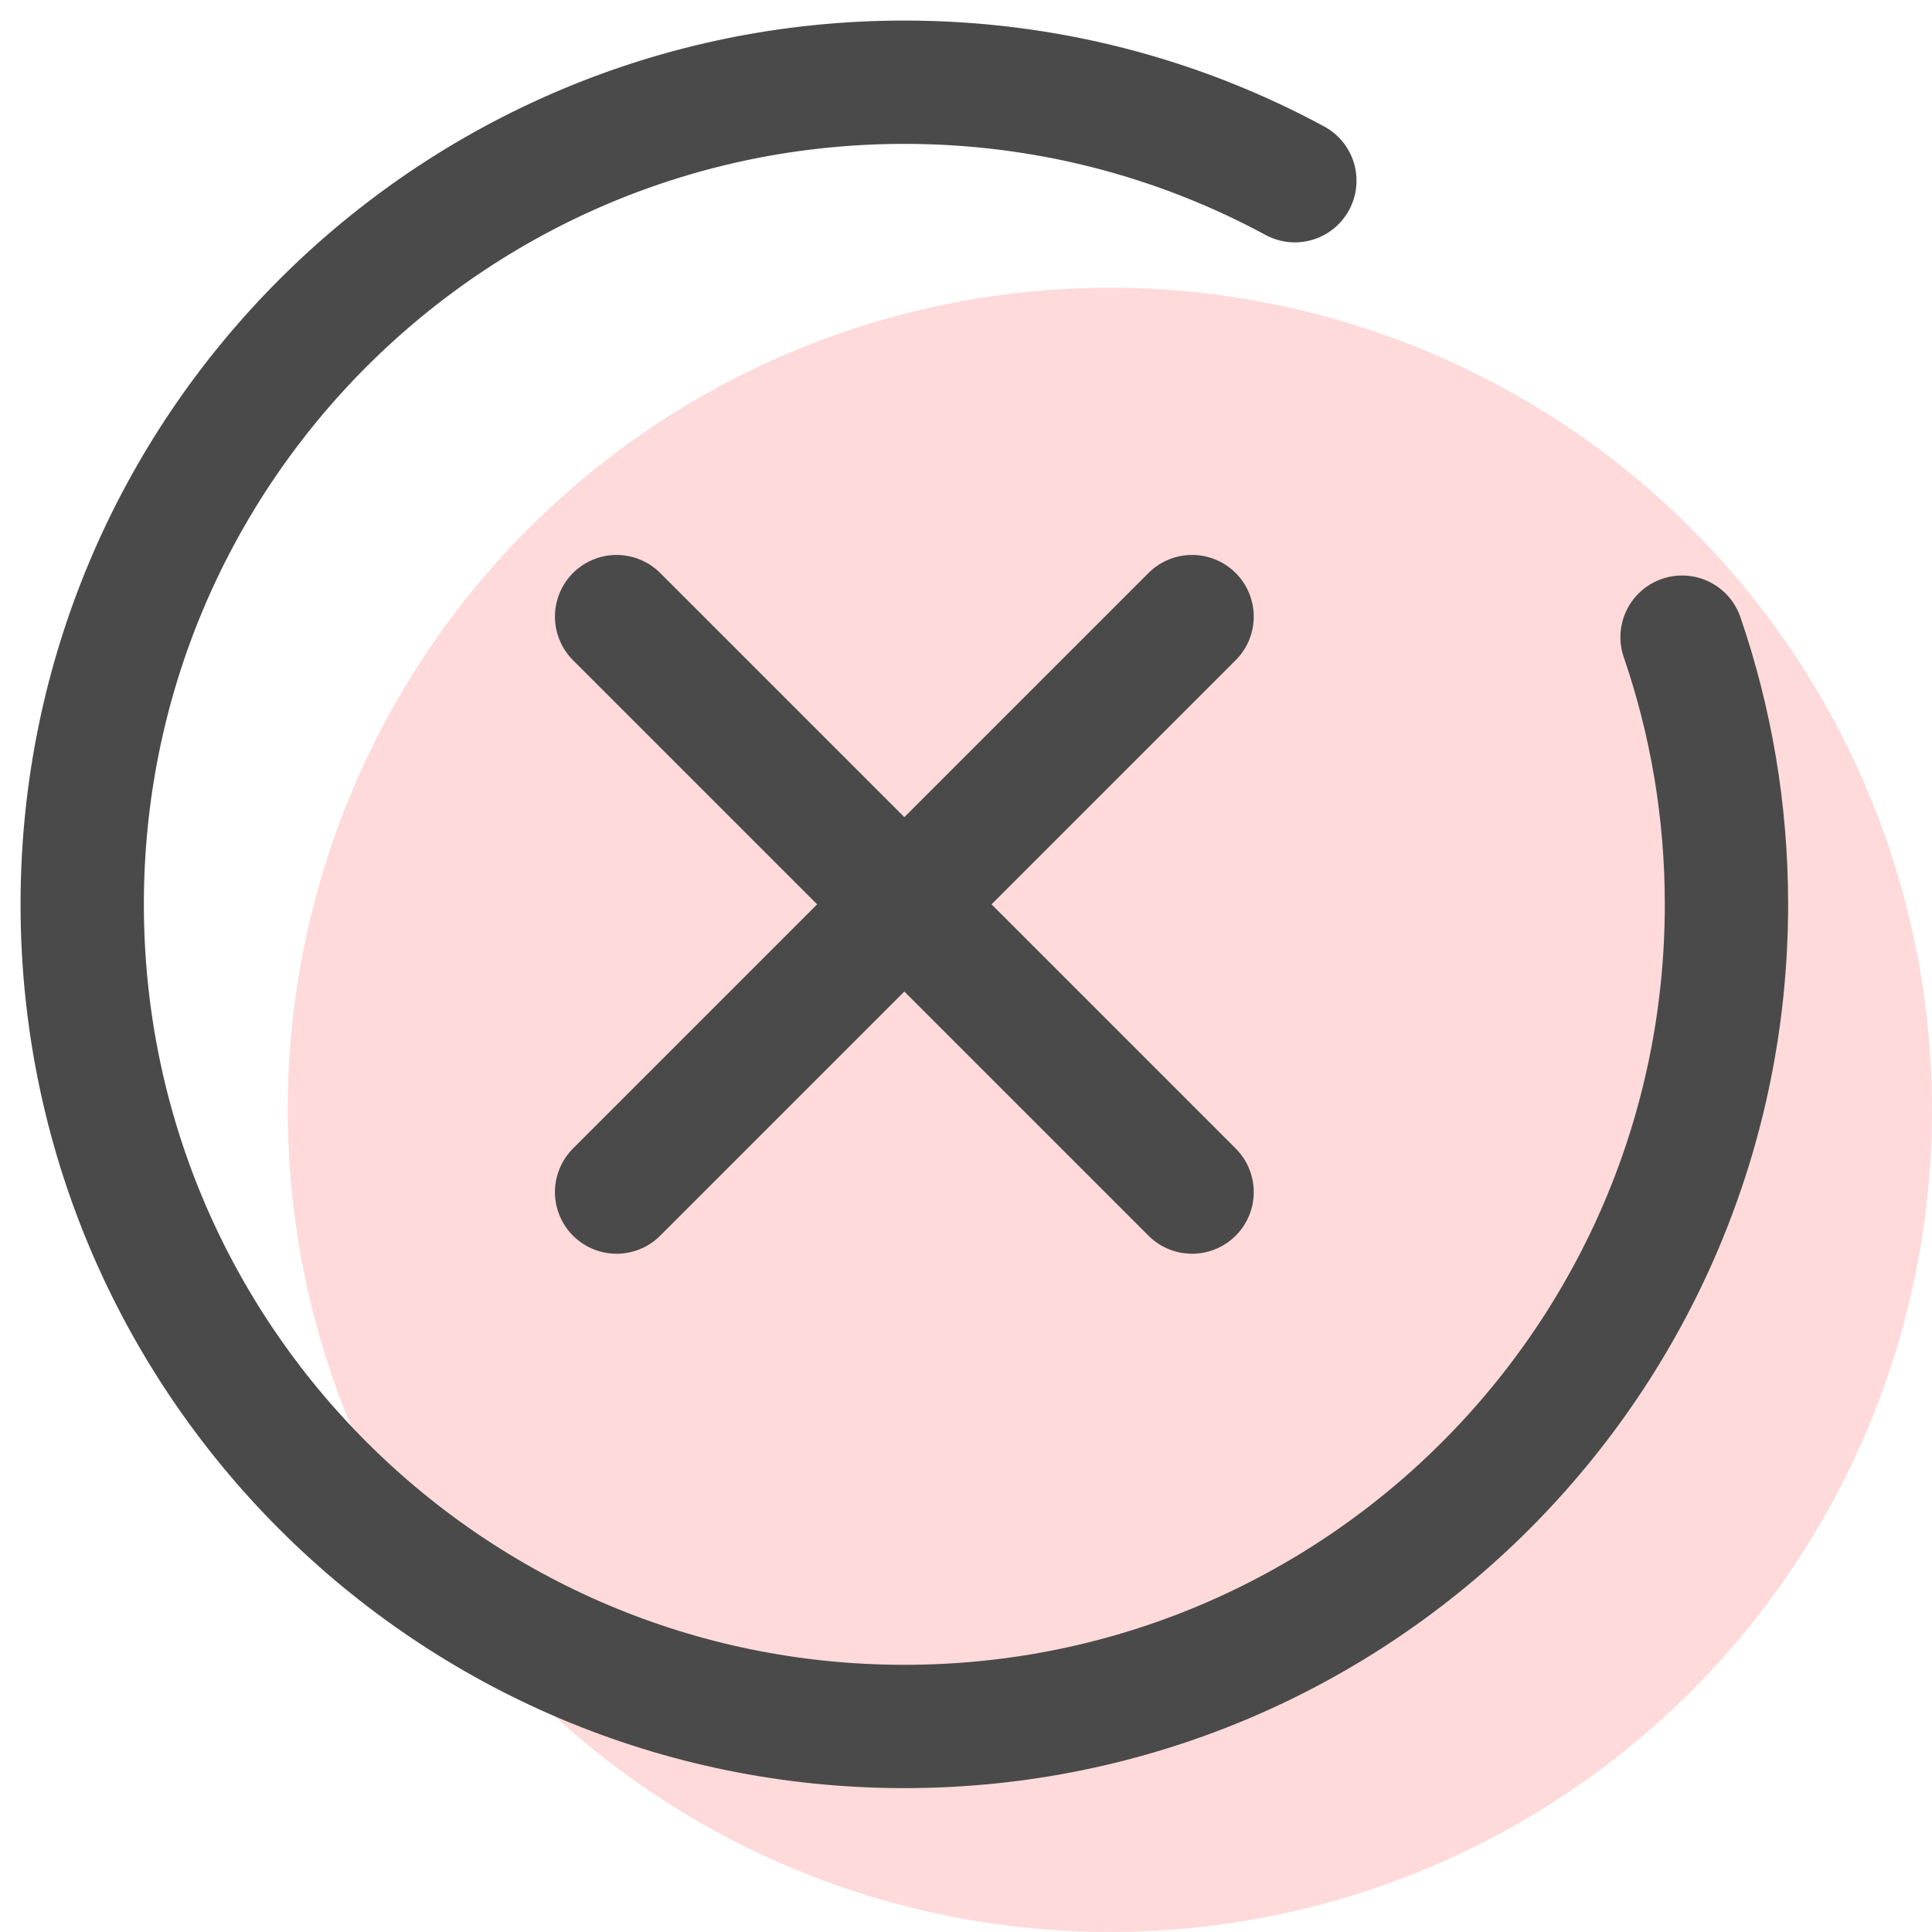
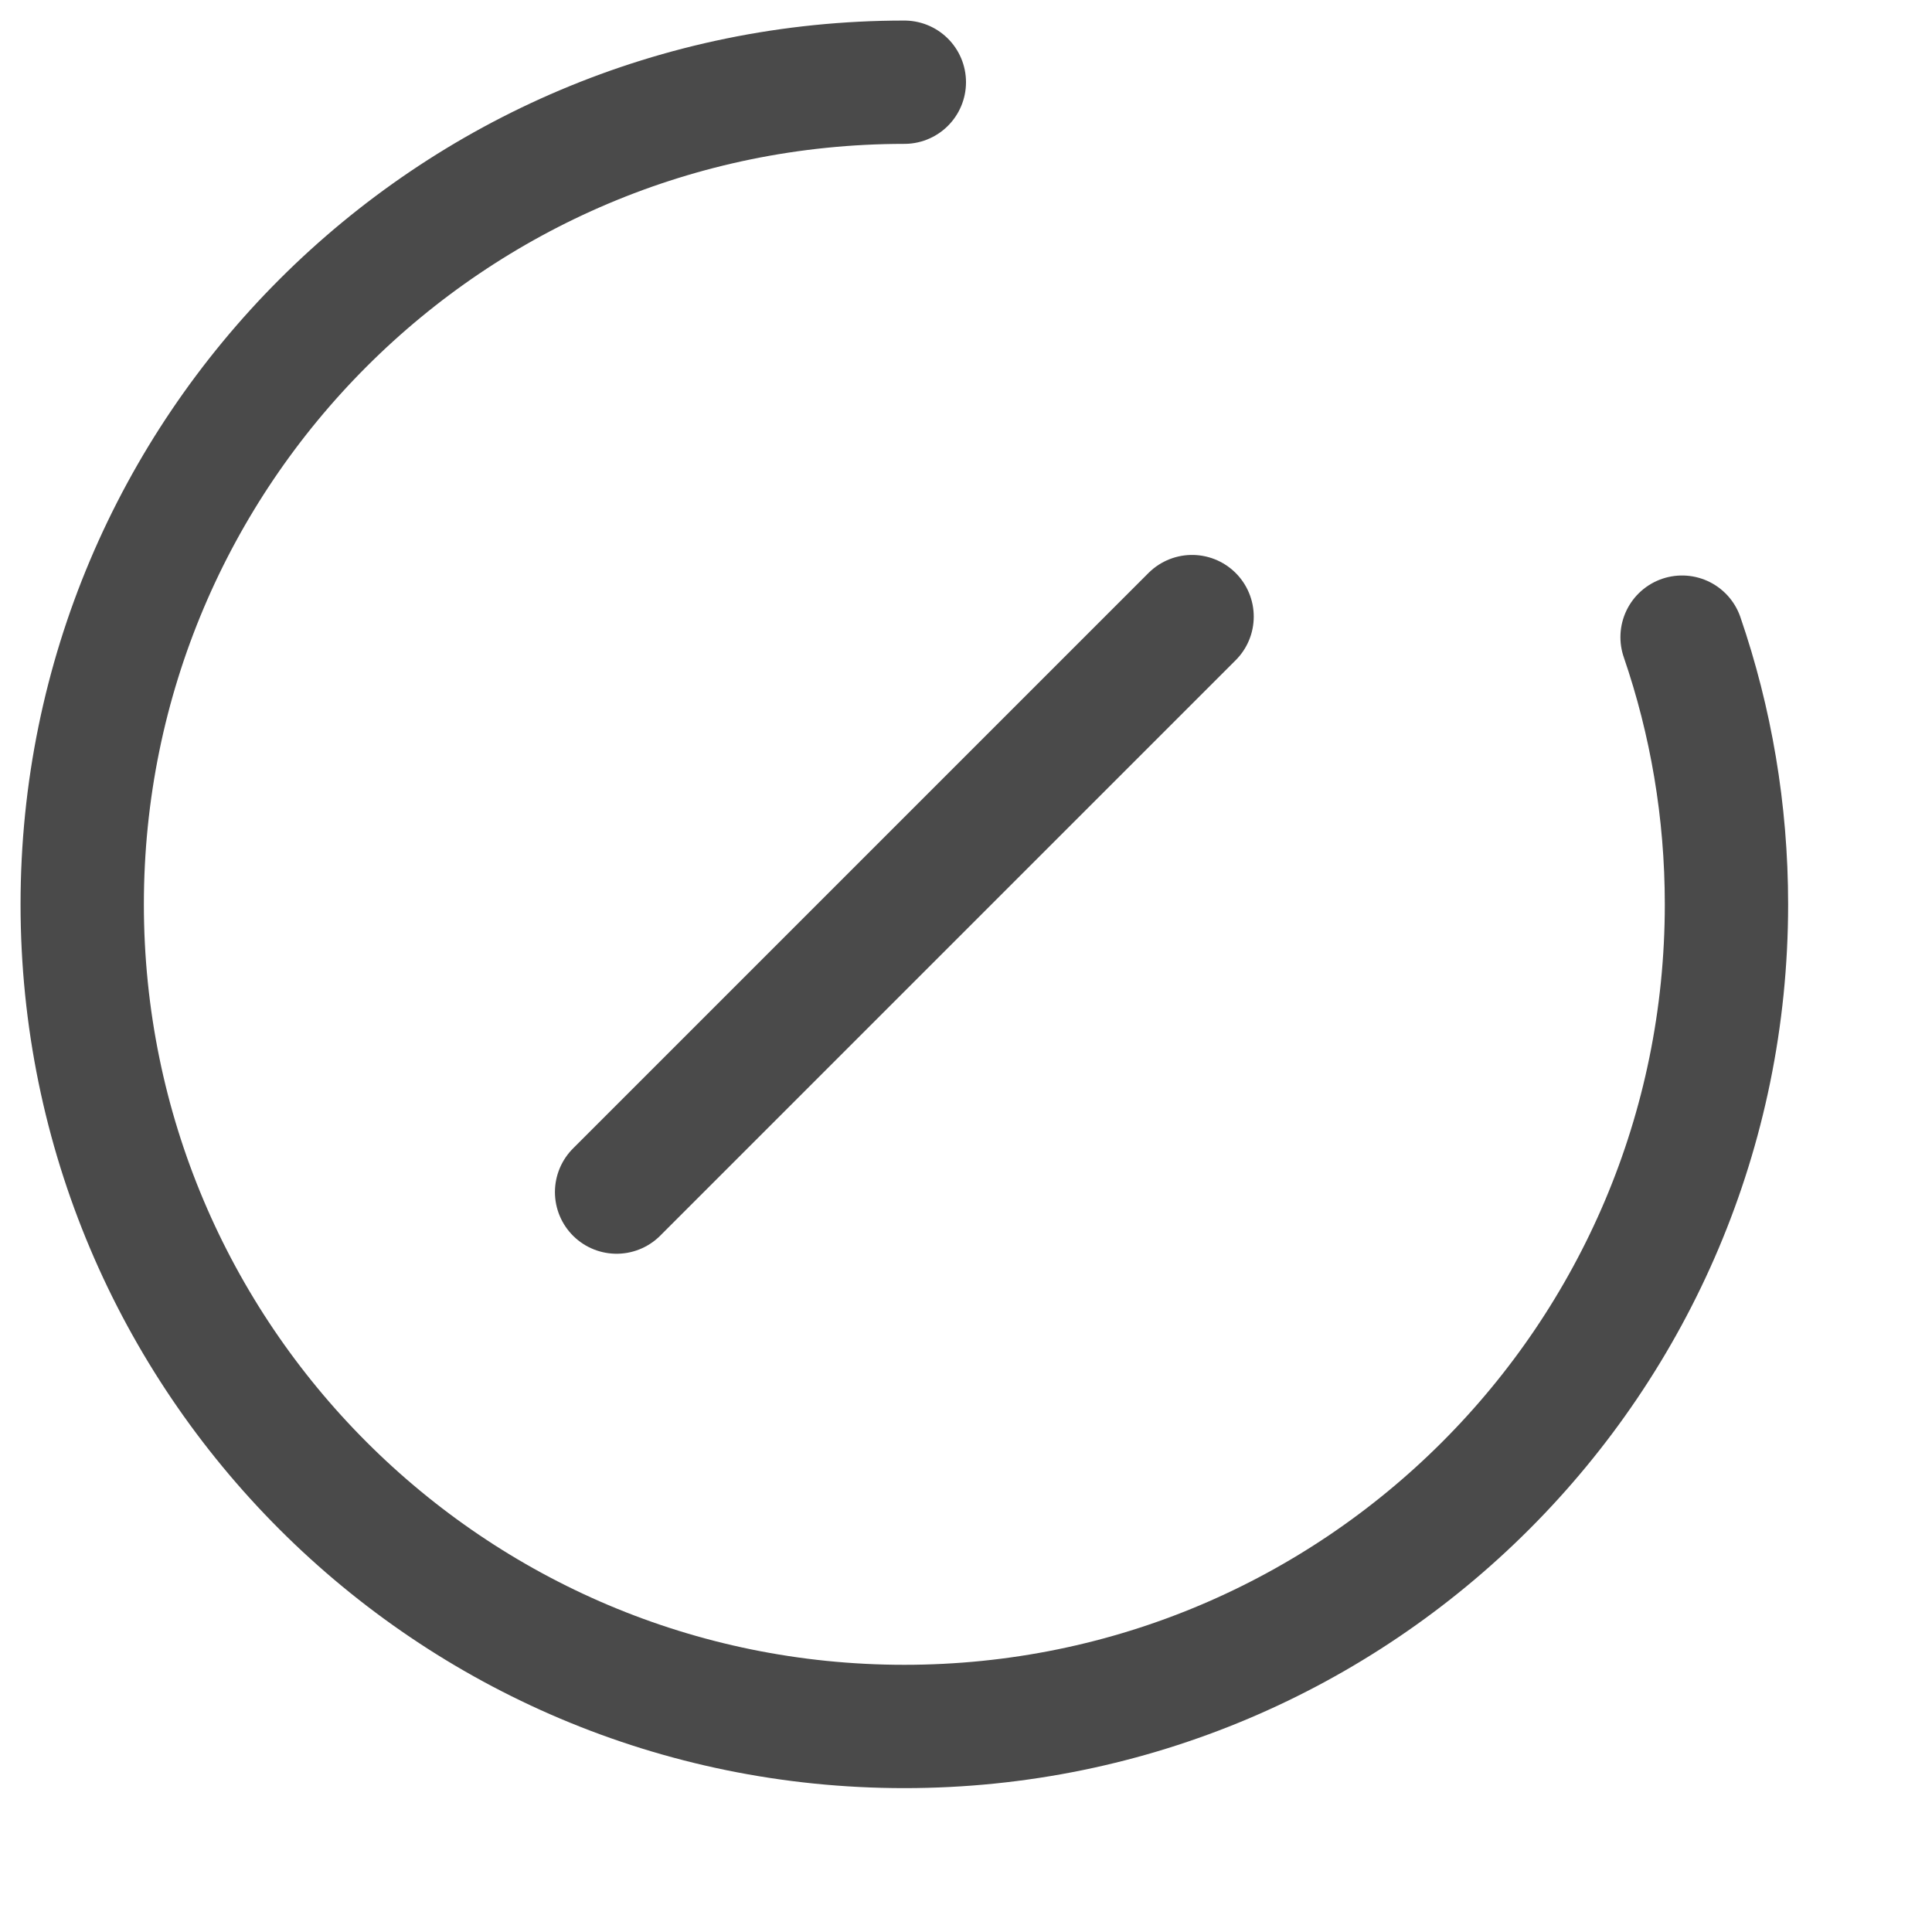
<svg xmlns="http://www.w3.org/2000/svg" width="47" height="47" viewBox="0 0 47 47" fill="none">
-   <circle opacity="0.2" cx="27" cy="27" r="20" fill="#FF4848" />
-   <path d="M40.92 15.5C41.62 17.538 42 19.725 42 22C42 33.046 33.046 42 22 42C10.954 42 2 33.046 2 22C2 10.954 10.954 2 22 2C25.438 2 28.674 2.868 31.5 4.396" stroke="#4A4A4A" stroke-width="3" stroke-linecap="round" />
-   <path d="M15 15L29 29" stroke="#4A4A4A" stroke-width="3" stroke-linecap="round" stroke-linejoin="round" />
+   <path d="M40.92 15.5C41.62 17.538 42 19.725 42 22C42 33.046 33.046 42 22 42C10.954 42 2 33.046 2 22C2 10.954 10.954 2 22 2" stroke="#4A4A4A" stroke-width="3" stroke-linecap="round" />
  <path d="M29 15L22 22L15 29" stroke="#4A4A4A" stroke-width="3" stroke-linecap="round" stroke-linejoin="round" />
</svg>